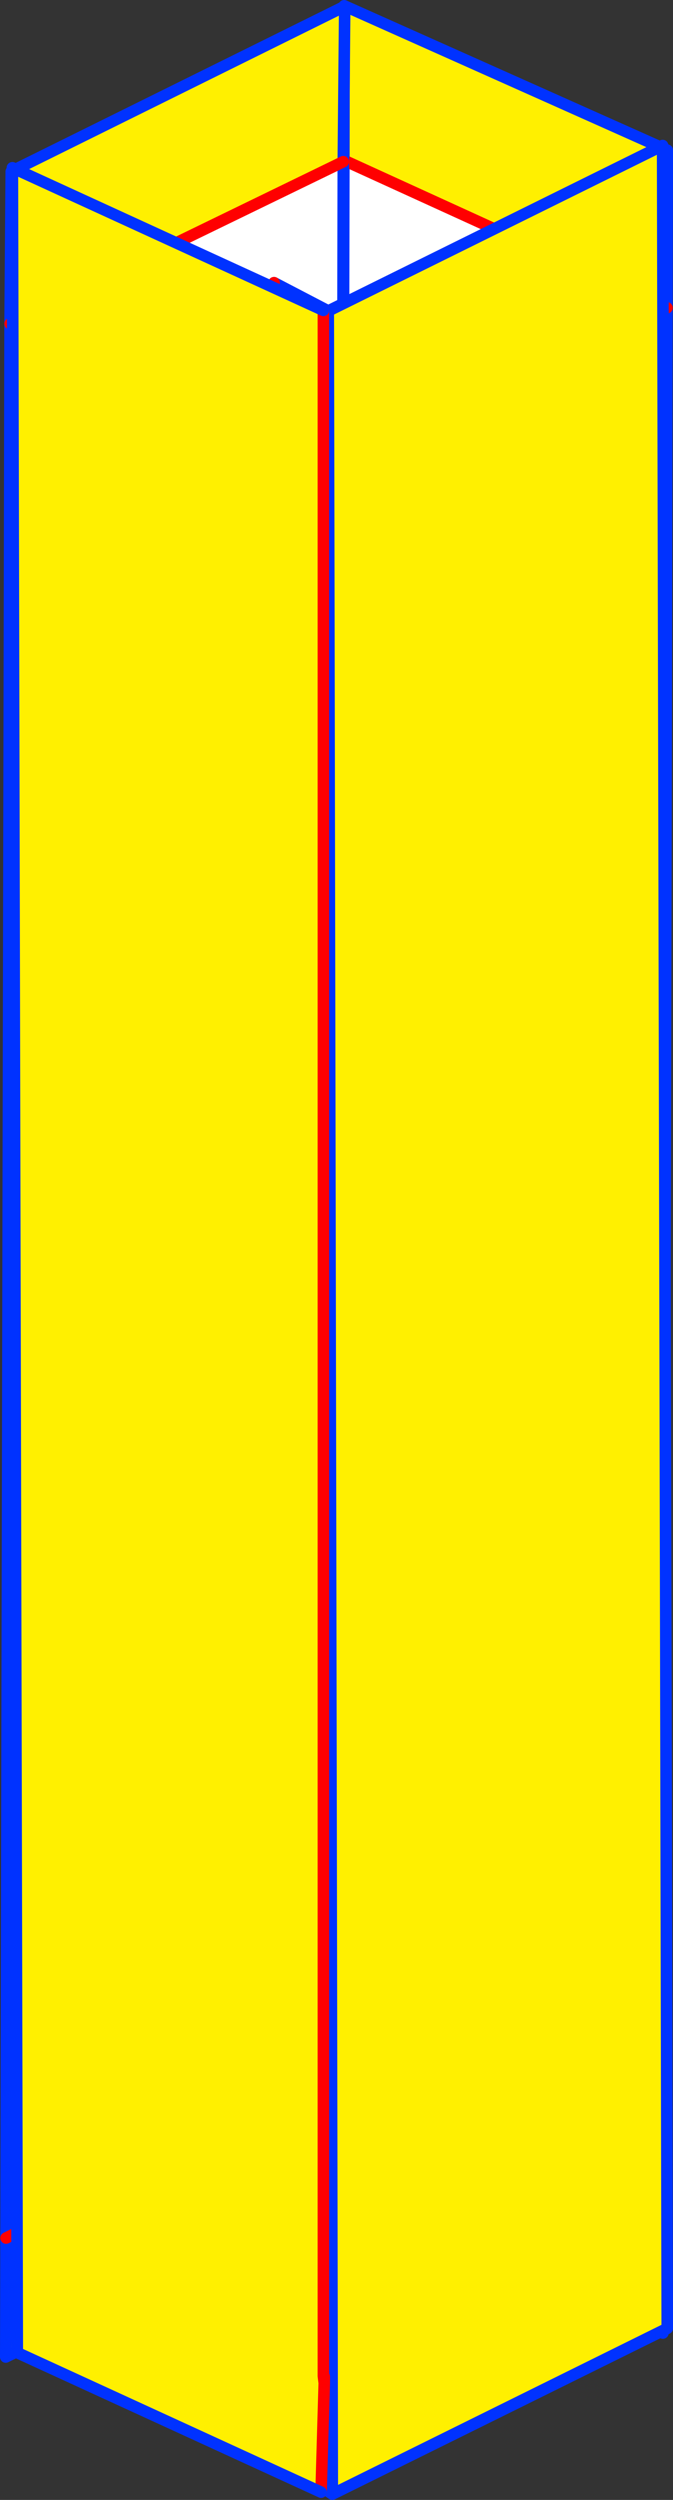
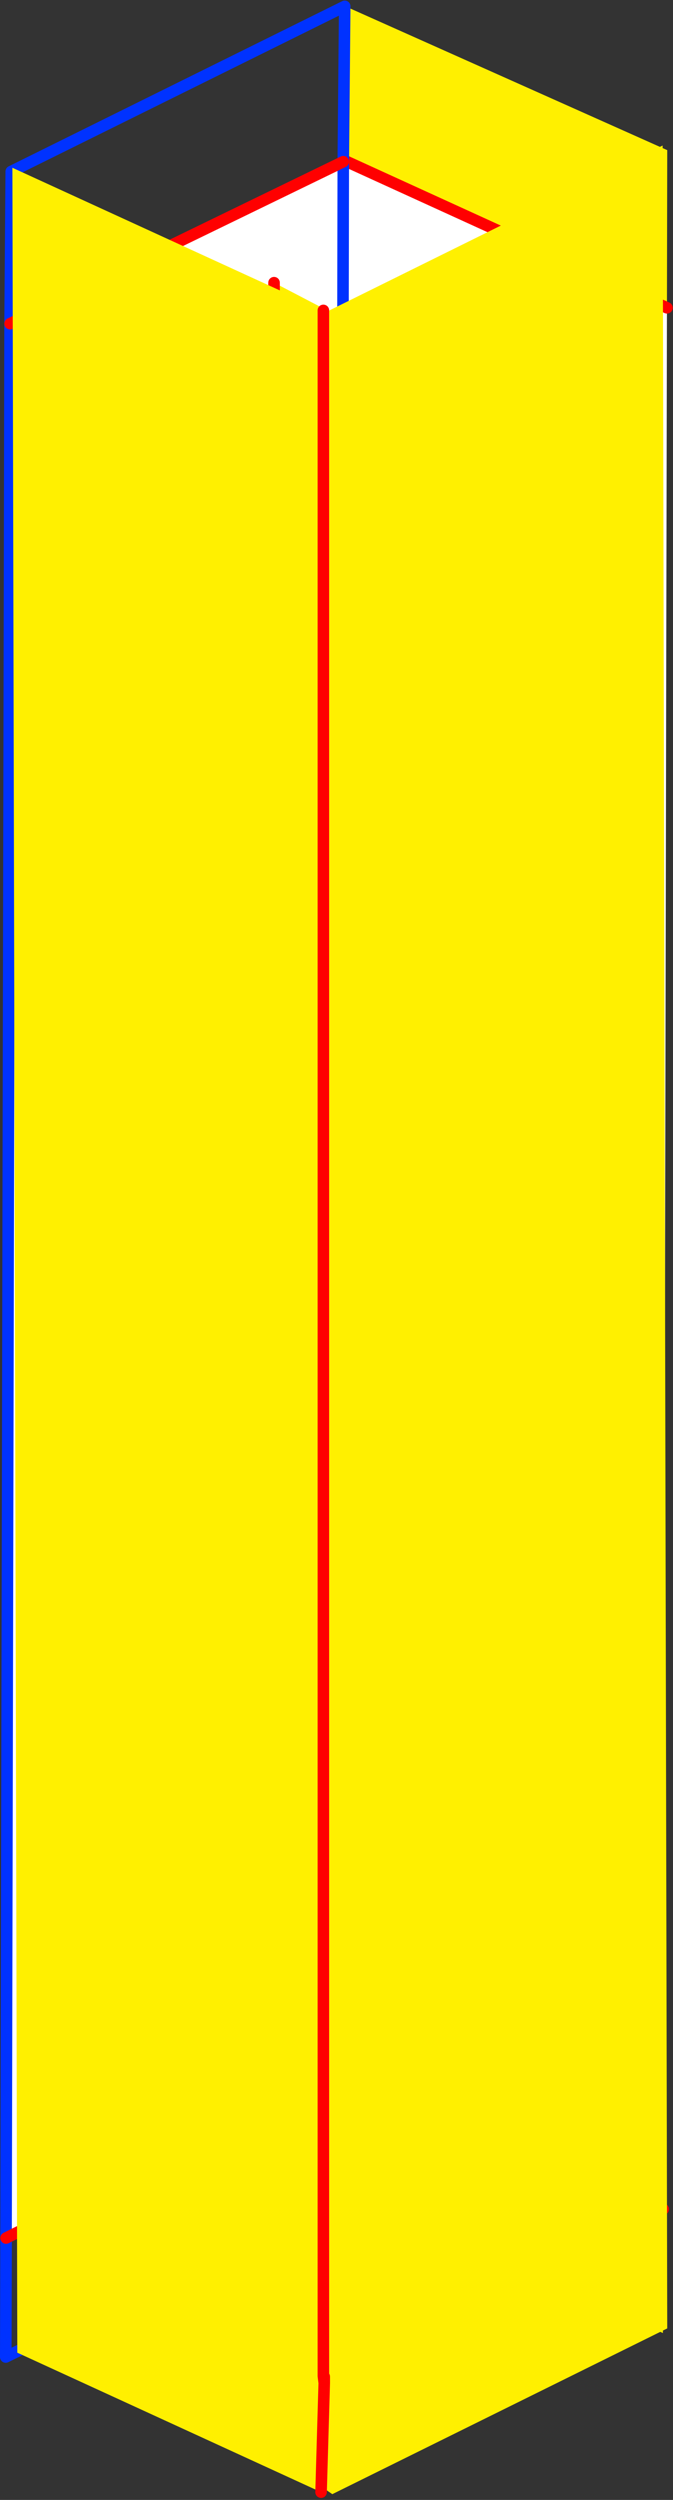
<svg xmlns="http://www.w3.org/2000/svg" height="432.9px" width="116.65px">
  <rect width="100%" height="100%" fill="#333333" stroke="none" />
  <g transform="matrix(1.0, 0.0, 0.0, 1.0, -300.3, -286.7)">
    <path d="M359.9 314.45 L359.95 287.7 415.95 312.7 415.9 340.0 359.9 314.45 M415.25 669.25 L415.2 690.7 359.2 665.55 359.25 644.55 415.25 669.25" fill="#fff000" fill-rule="evenodd" stroke="none" />
    <path d="M359.9 314.45 L415.9 340.0 415.25 669.25 359.25 644.55 359.9 314.45" fill="#ffffff" fill-rule="evenodd" stroke="none" />
-     <path d="M415.9 340.0 L415.95 312.7 359.95 287.7 359.9 314.45 359.25 644.55 359.2 665.55 415.2 690.7 415.25 669.25 415.9 340.0" fill="none" stroke="#0032ff" stroke-linecap="round" stroke-linejoin="round" stroke-width="2.0" />
    <path d="M359.9 314.45 L415.9 340.0 M415.25 669.25 L359.25 644.55" fill="none" stroke="#ff0000" stroke-linecap="round" stroke-linejoin="round" stroke-width="2.0" />
-     <path d="M302.05 342.75 L302.25 316.4 360.05 287.8 359.8 314.7 302.05 342.75 M359.15 645.4 L359.1 666.45 359.0 666.5 301.3 694.85 301.35 674.25 359.15 645.4" fill="#fff000" fill-rule="evenodd" stroke="none" />
    <path d="M359.8 314.7 L359.15 645.4 301.35 674.25 302.05 342.75 359.8 314.7" fill="#ffffff" fill-rule="evenodd" stroke="none" />
    <path d="M302.05 342.75 L302.25 316.4 360.05 287.8 359.8 314.7 359.15 645.4 359.1 666.45 359.0 666.5 301.3 694.85 301.35 674.25 302.05 342.75" fill="none" stroke="#0032ff" stroke-linecap="round" stroke-linejoin="round" stroke-width="2.0" />
    <path d="M302.05 342.75 L359.8 314.7 M301.35 674.25 L359.15 645.4" fill="none" stroke="#ff0000" stroke-linecap="round" stroke-linejoin="round" stroke-width="2.0" />
    <path d="M347.8 335.65 L357.2 340.55 357.9 718.6 357.2 340.55 415.15 311.9 415.95 689.9 357.9 718.6 348.15 711.9 347.8 335.65" fill="#fff000" fill-rule="evenodd" stroke="none" />
-     <path d="M357.2 340.55 L347.8 335.65 M348.15 711.9 L357.9 718.6 357.2 340.55 415.15 311.9 415.95 689.9 357.9 718.6" fill="none" stroke="#0032ff" stroke-linecap="round" stroke-linejoin="round" stroke-width="2.0" />
    <path d="M347.8 335.65 L348.15 711.9" fill="none" stroke="#ff0000" stroke-linecap="round" stroke-linejoin="round" stroke-width="2.0" />
    <path d="M356.5 699.35 L355.95 718.25 303.3 694.1 302.45 315.75 356.35 340.45 356.35 698.15 356.5 699.35" fill="#fff000" fill-rule="evenodd" stroke="none" />
    <path d="M356.35 698.15 L356.5 698.25 356.5 699.35 355.95 718.25 M356.35 340.45 L356.35 698.15 356.5 699.35" fill="none" stroke="#ff0000" stroke-linecap="round" stroke-linejoin="round" stroke-width="2.0" />
-     <path d="M355.95 718.25 L303.3 694.1 302.45 315.75 356.35 340.45" fill="none" stroke="#0032ff" stroke-linecap="round" stroke-linejoin="round" stroke-width="2.0" />
  </g>
</svg>